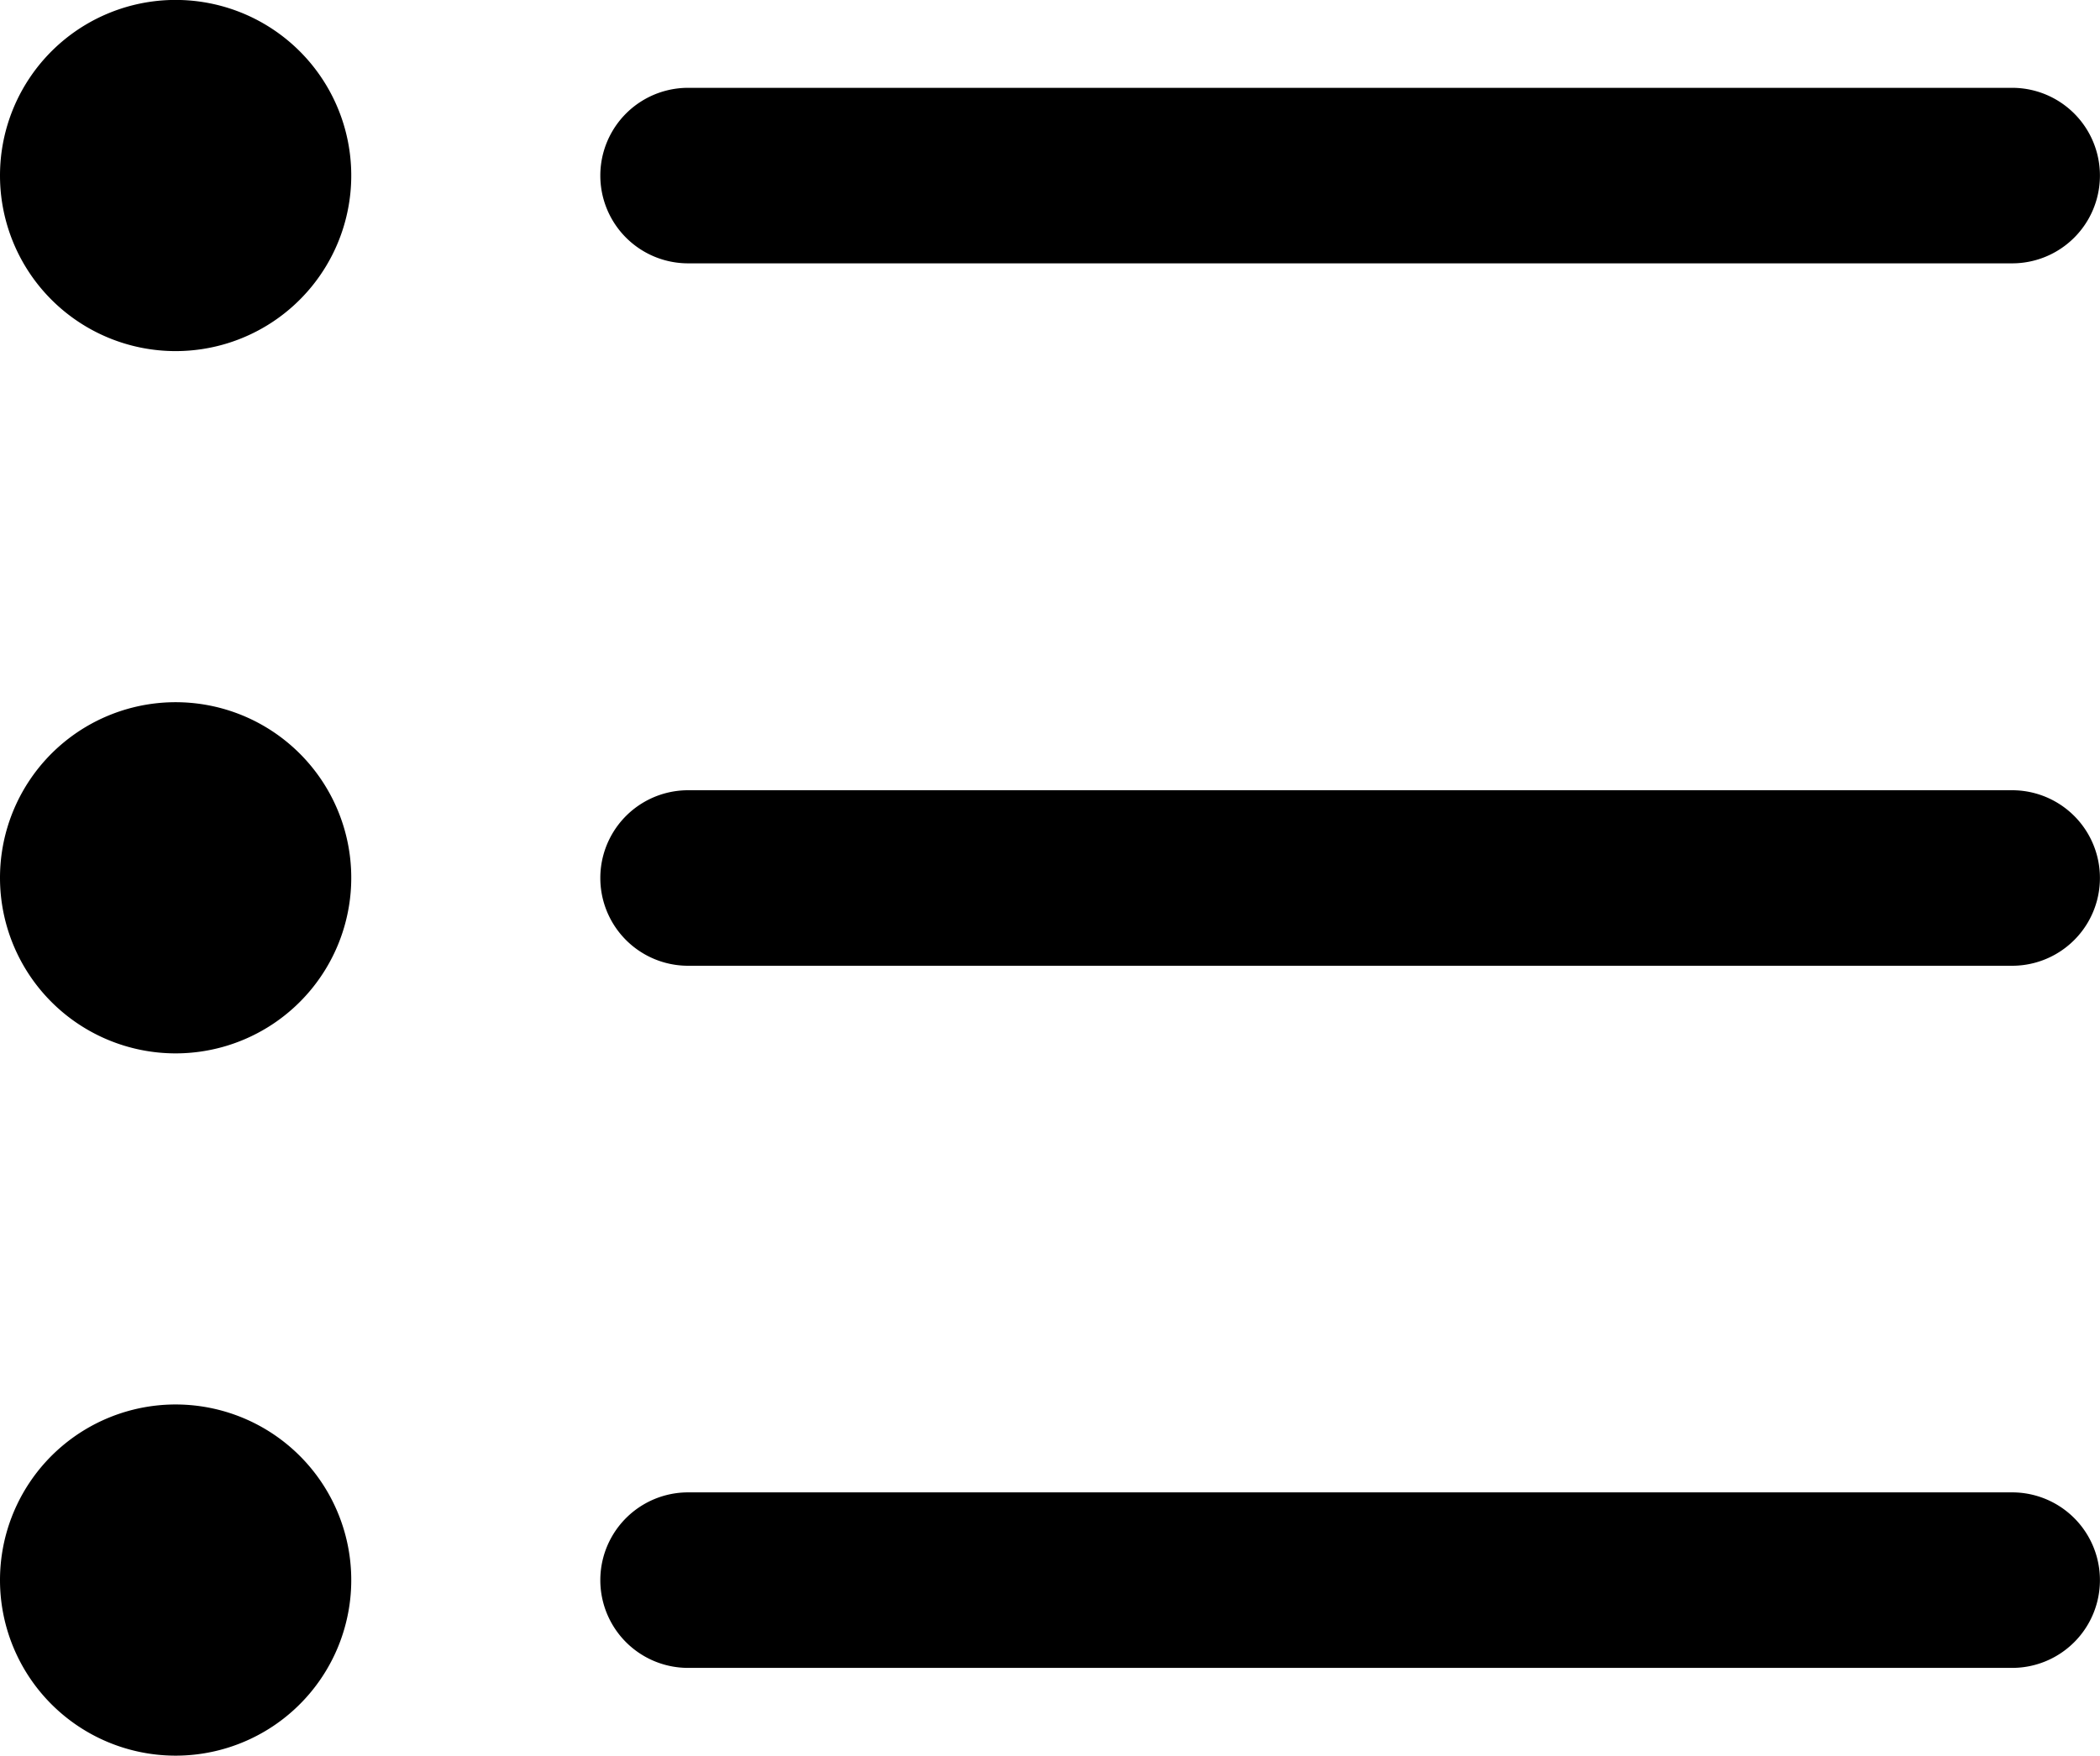
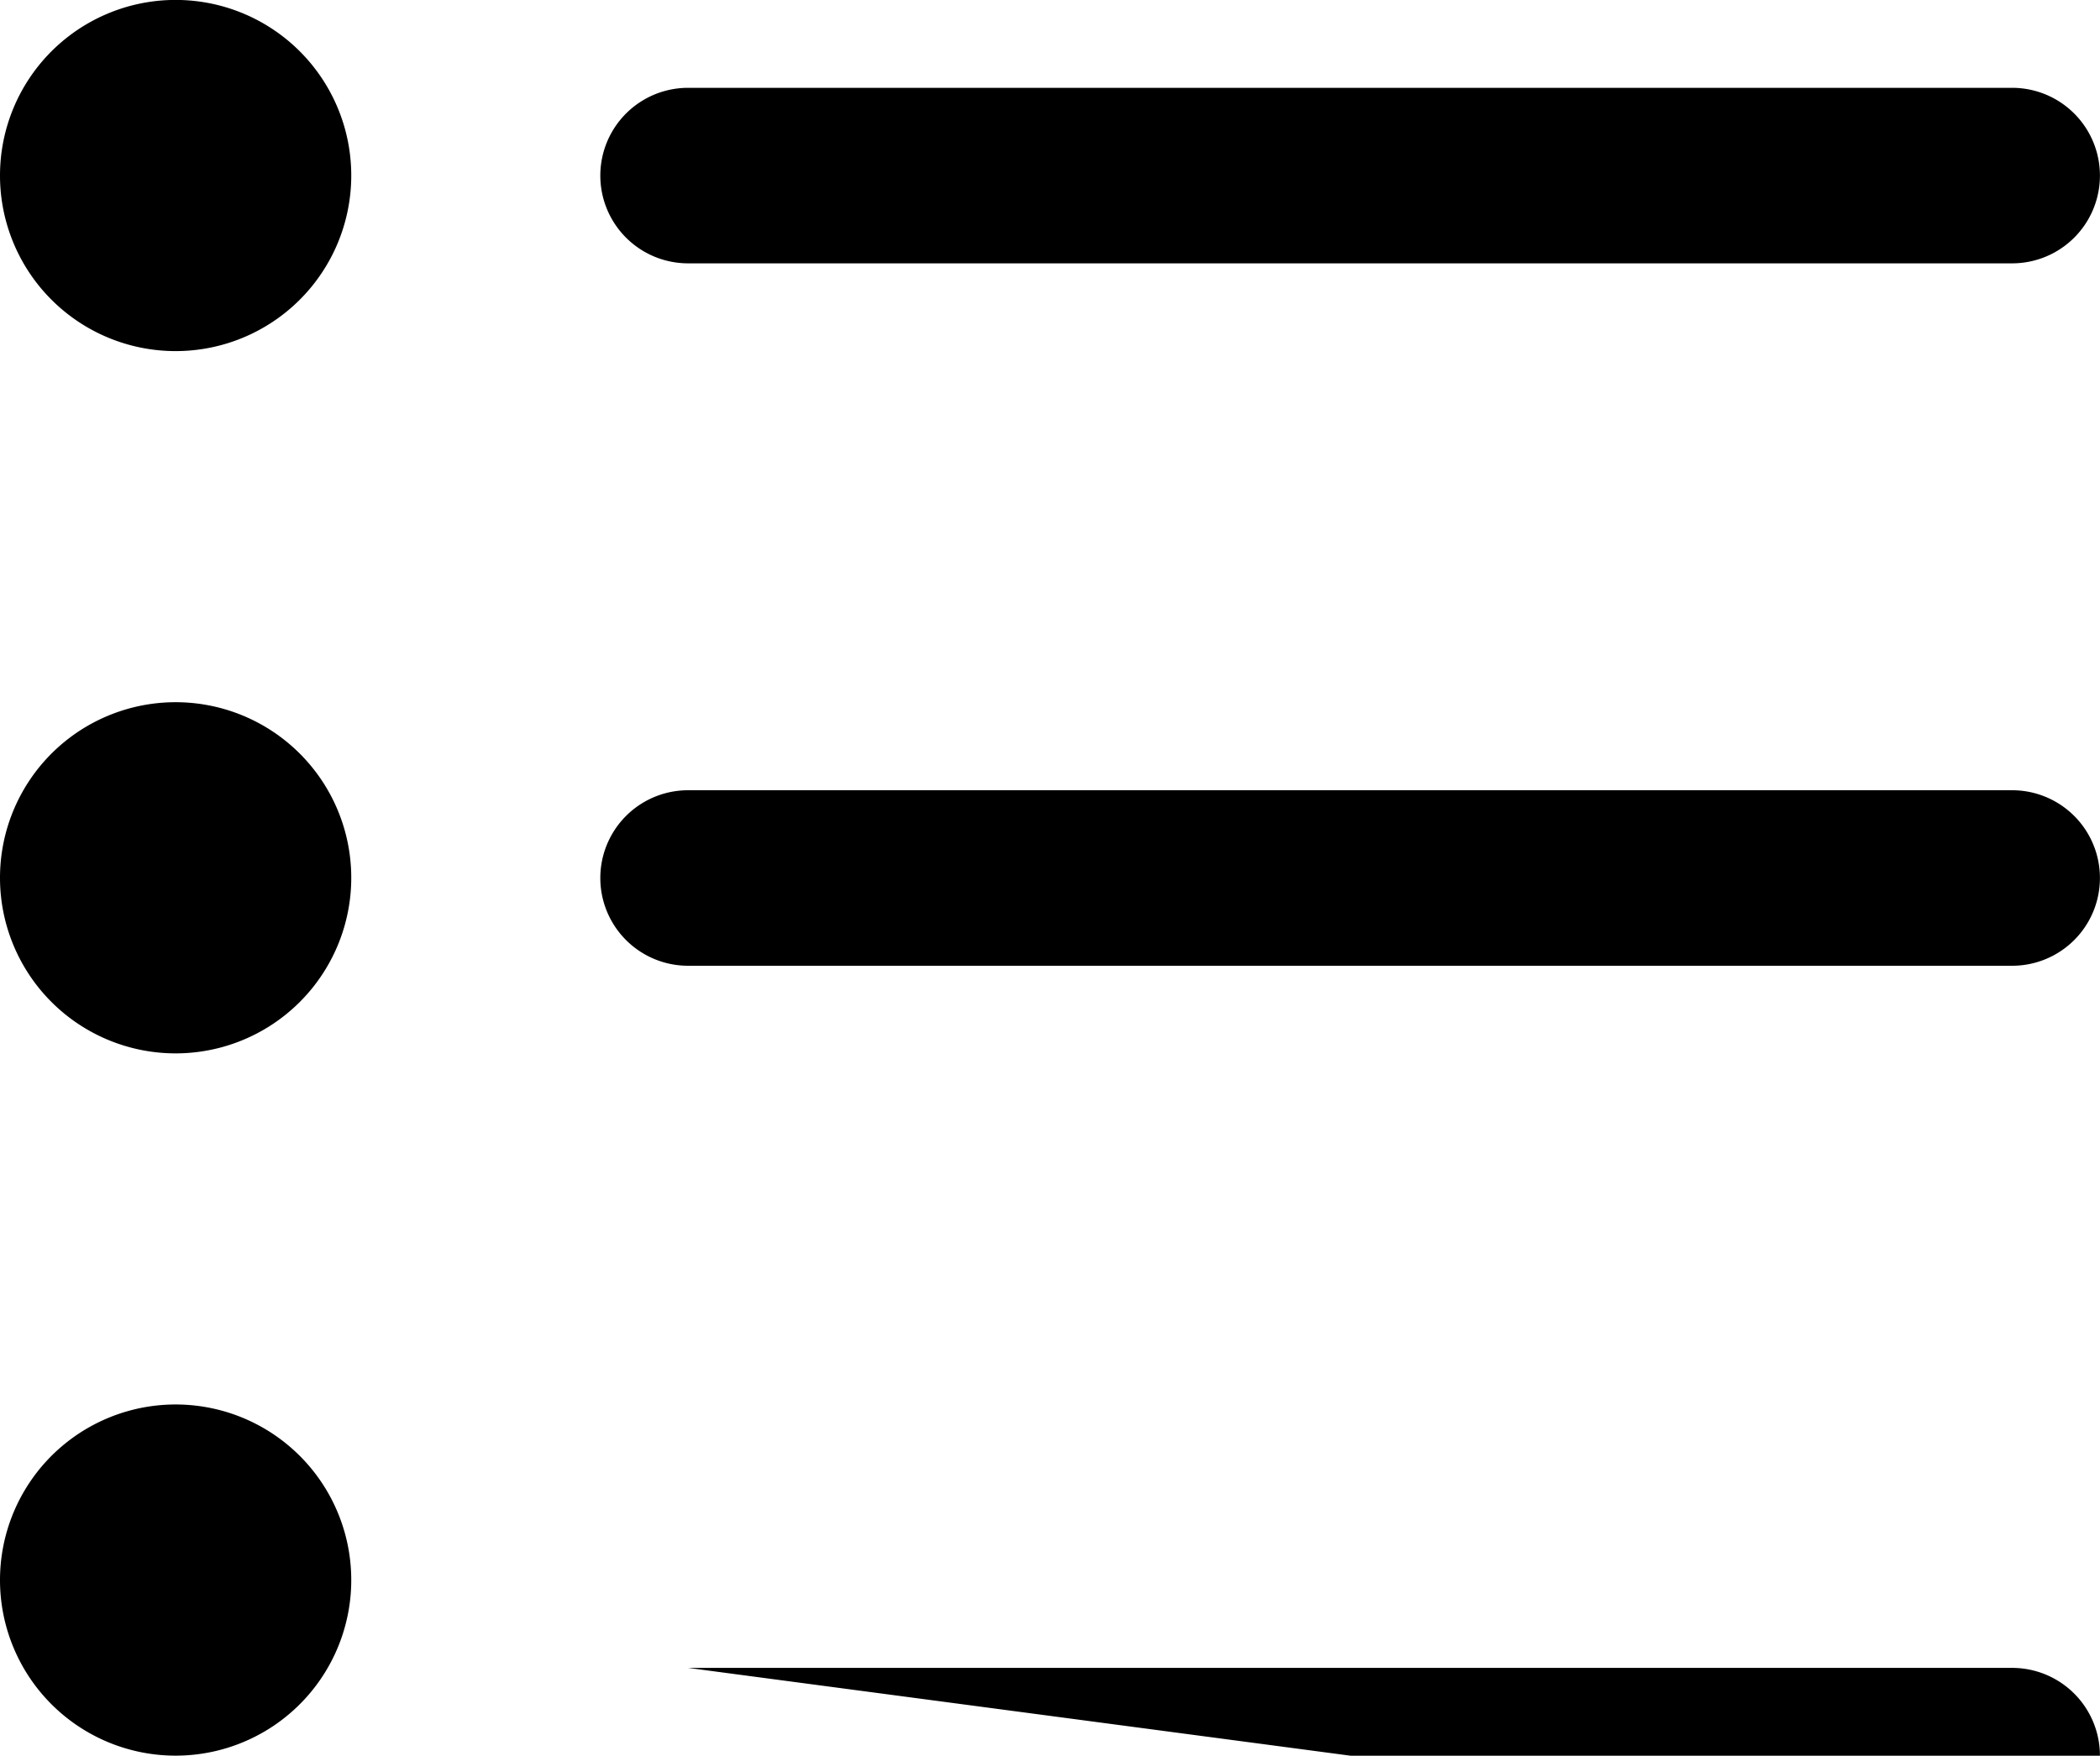
<svg xmlns="http://www.w3.org/2000/svg" id="编组" width="30" height="25.088" viewBox="0 0 30 25.088">
-   <path id="形状" d="M0,22.579a2.509,2.509,0,1,1,2.509,2.508A2.509,2.509,0,0,1,0,22.579Zm9.83,1.254a1.254,1.254,0,0,1,0-2.508H28.745a1.254,1.254,0,1,1,0,2.508ZM0,12.544a2.509,2.509,0,1,1,2.509,2.508A2.509,2.509,0,0,1,0,12.544ZM9.83,13.8a1.254,1.254,0,0,1,0-2.508H28.745a1.254,1.254,0,1,1,0,2.508ZM0,2.509A2.509,2.509,0,1,1,2.509,5.017,2.509,2.509,0,0,1,0,2.509ZM9.83,3.763a1.254,1.254,0,0,1,0-2.508H28.745a1.254,1.254,0,1,1,0,2.508Z" fill="#000" />
+   <path id="形状" d="M0,22.579a2.509,2.509,0,1,1,2.509,2.508A2.509,2.509,0,0,1,0,22.579Zm9.83,1.254H28.745a1.254,1.254,0,1,1,0,2.508ZM0,12.544a2.509,2.509,0,1,1,2.509,2.508A2.509,2.509,0,0,1,0,12.544ZM9.83,13.8a1.254,1.254,0,0,1,0-2.508H28.745a1.254,1.254,0,1,1,0,2.508ZM0,2.509A2.509,2.509,0,1,1,2.509,5.017,2.509,2.509,0,0,1,0,2.509ZM9.83,3.763a1.254,1.254,0,0,1,0-2.508H28.745a1.254,1.254,0,1,1,0,2.508Z" fill="#000" />
</svg>